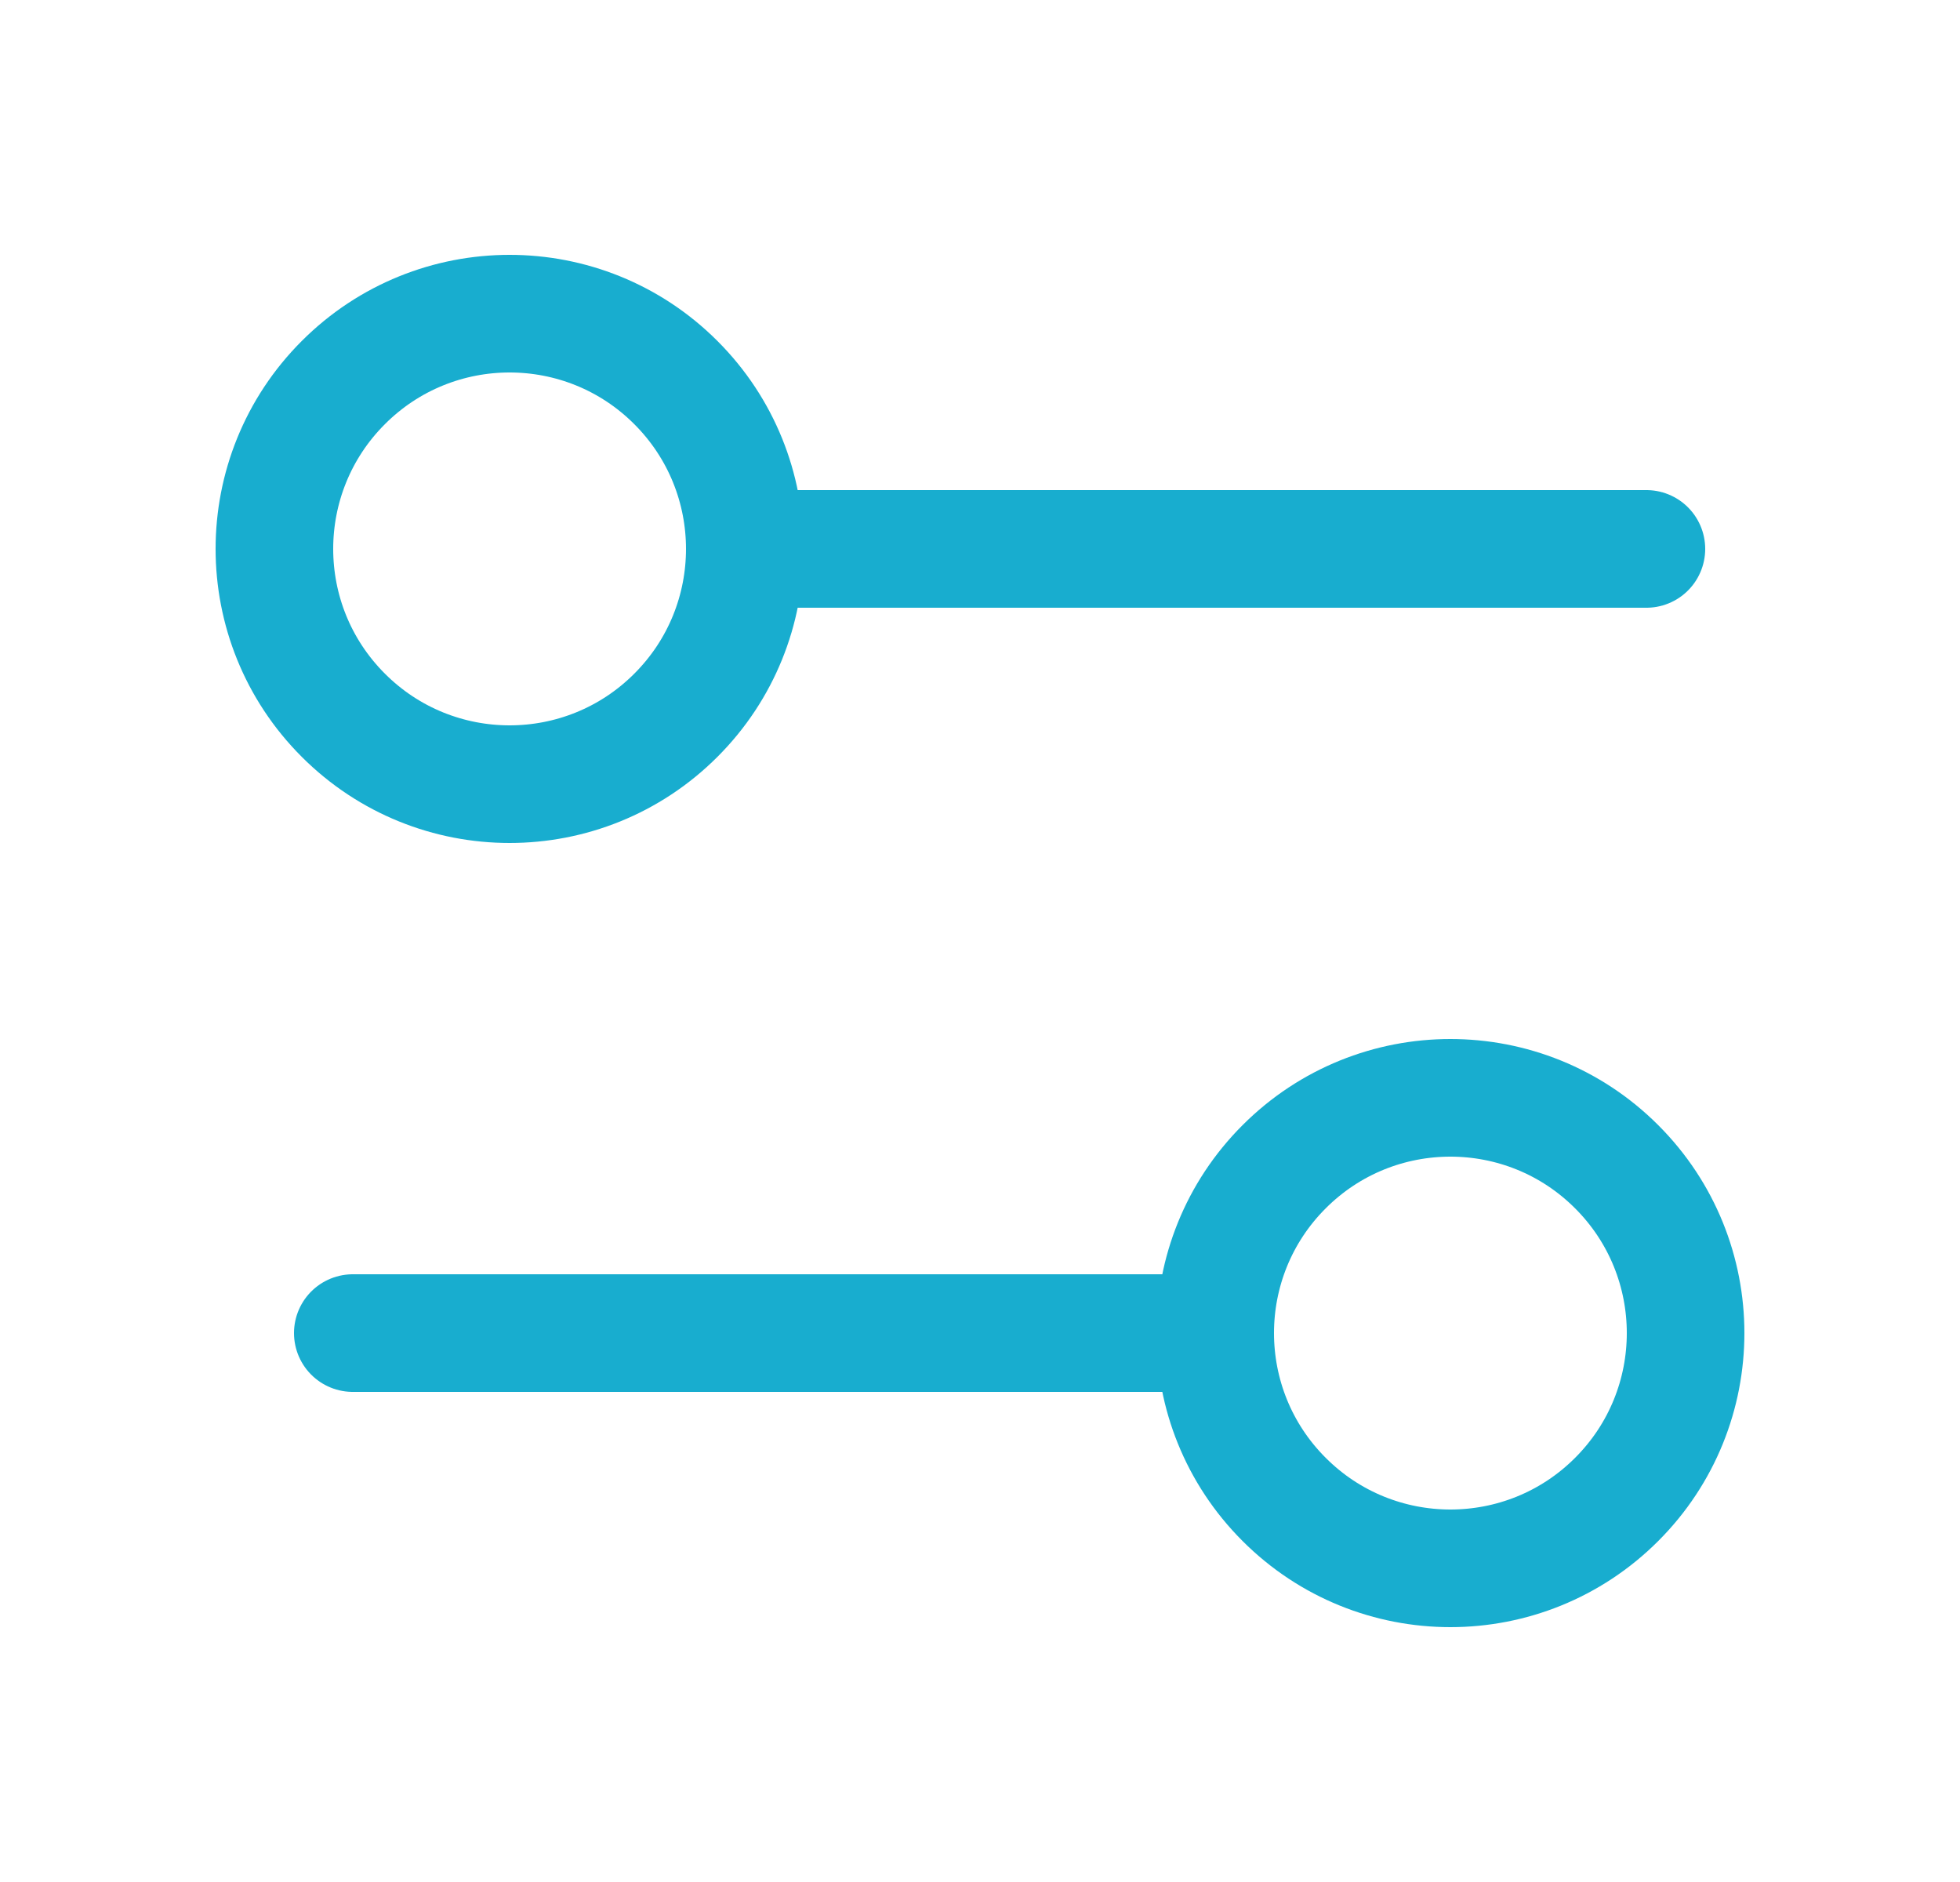
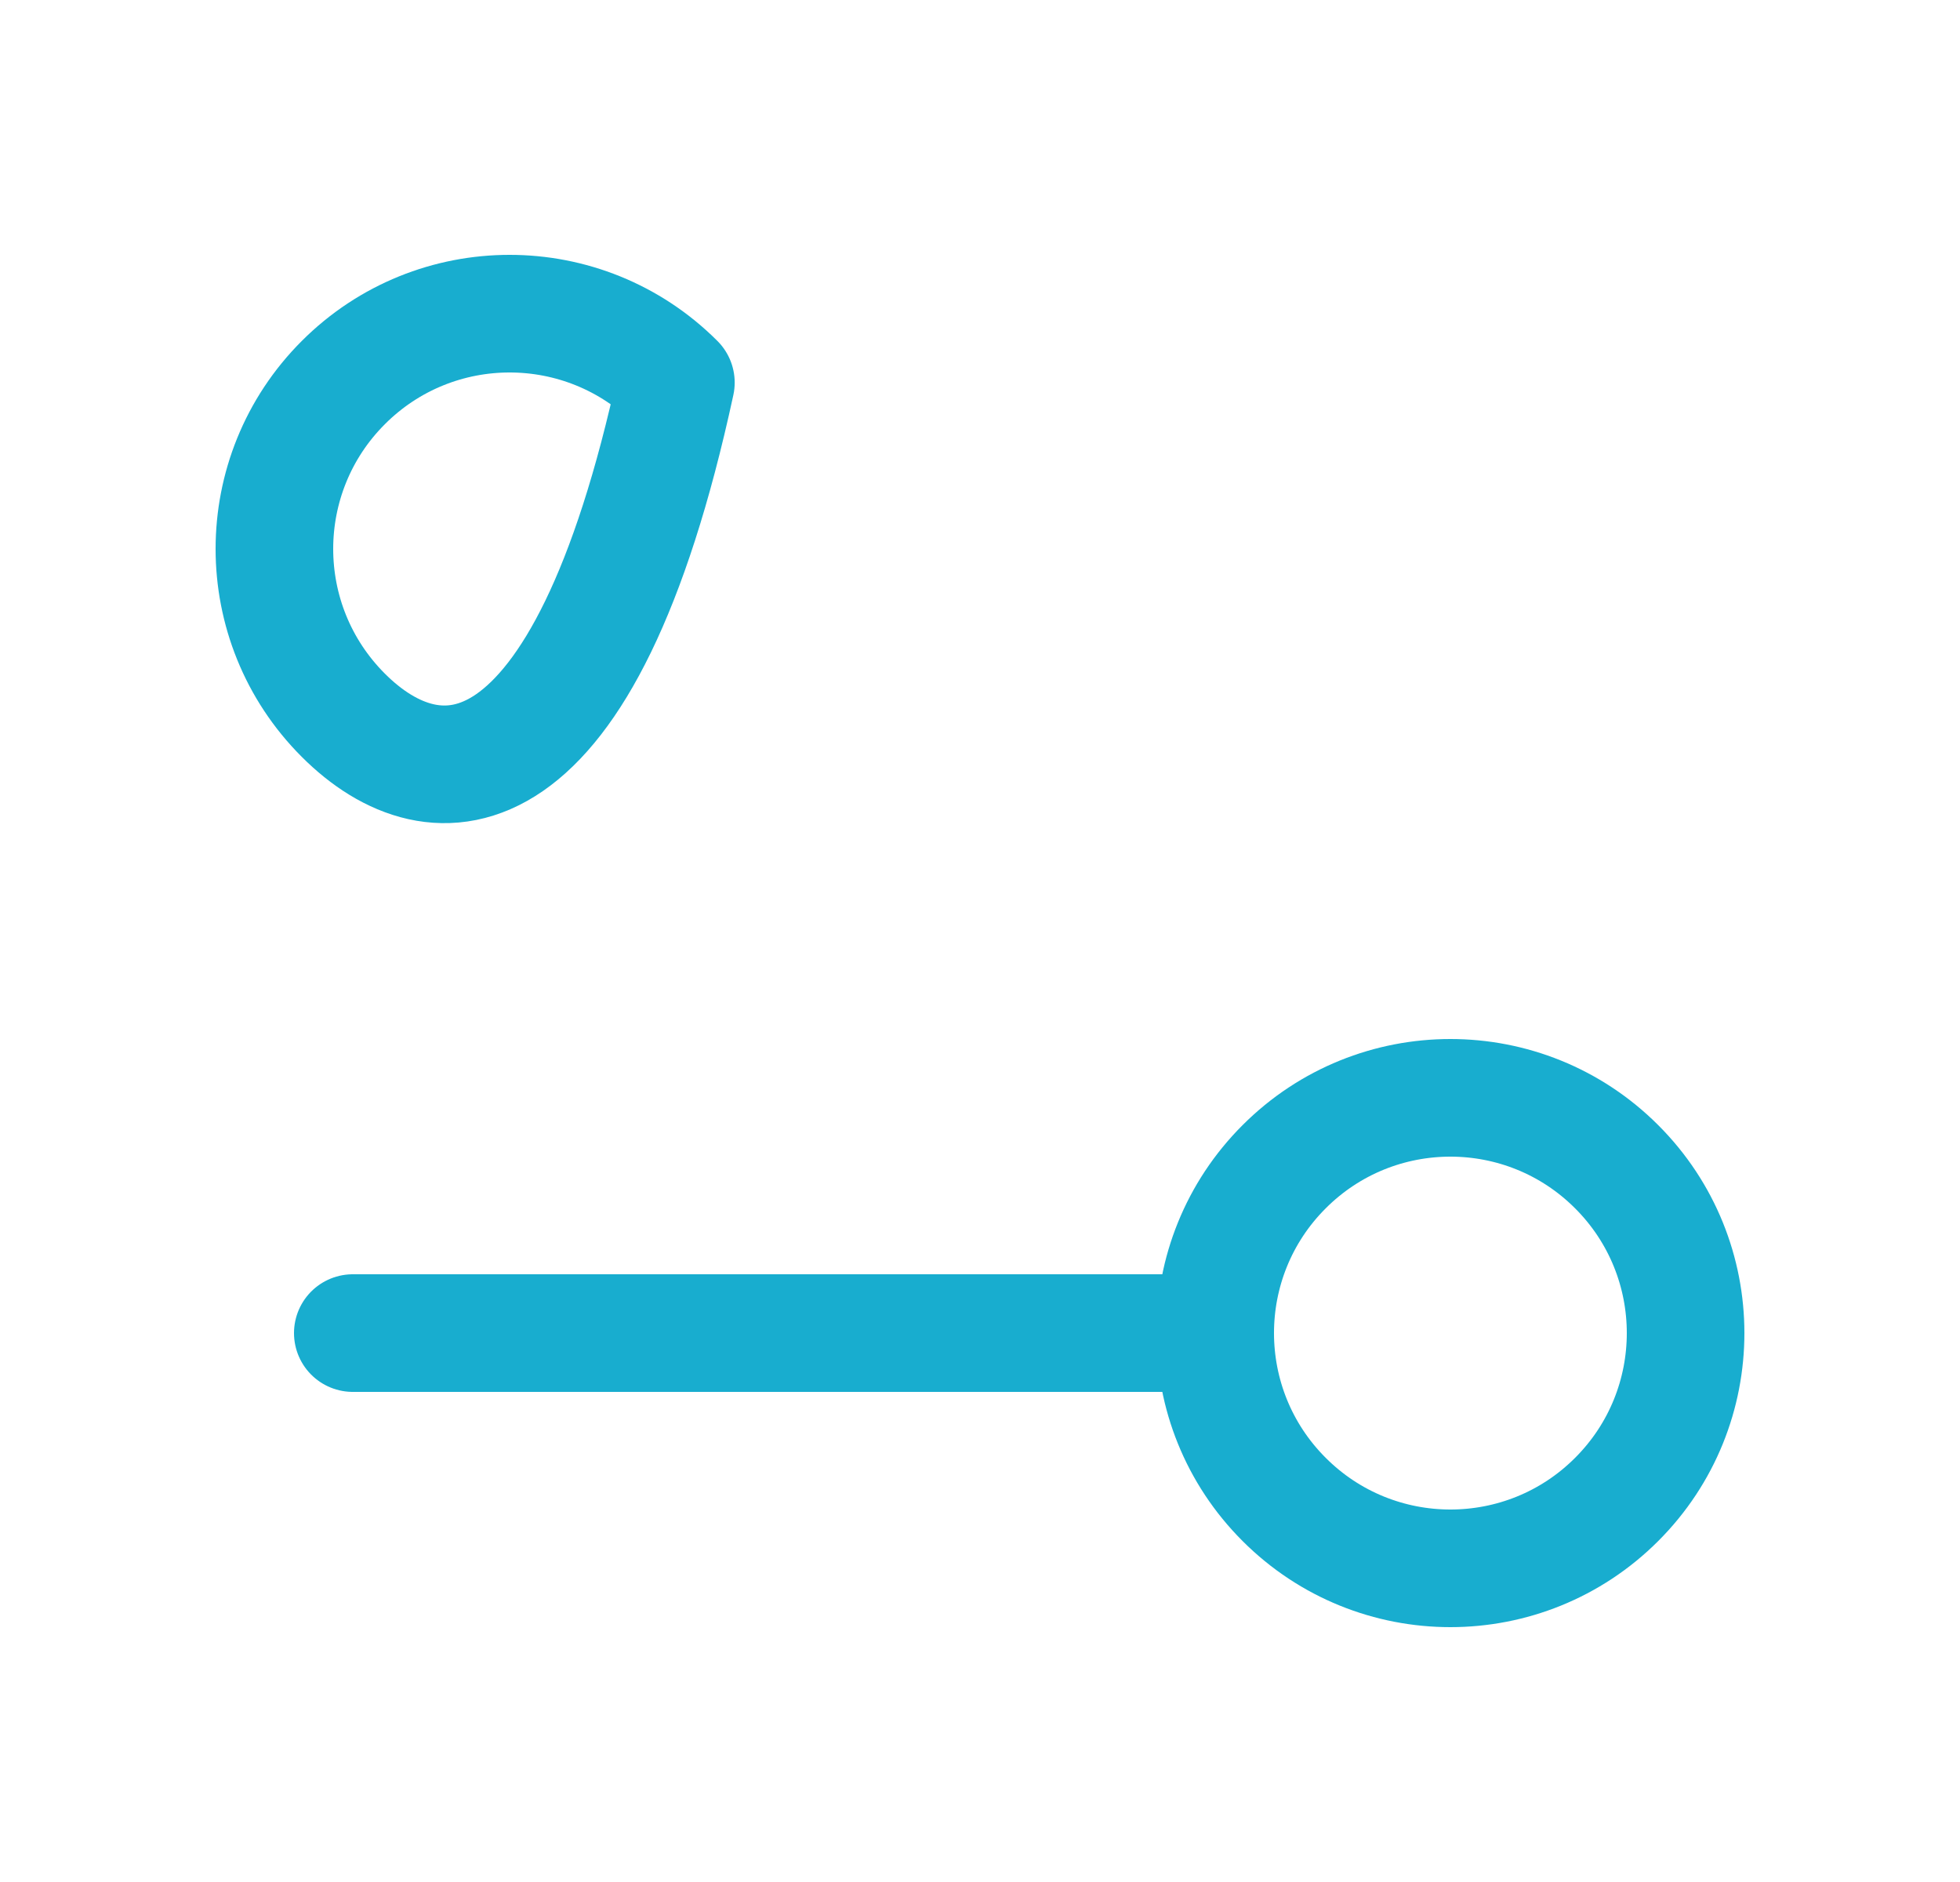
<svg xmlns="http://www.w3.org/2000/svg" width="25" height="24" viewBox="0 0 25 24" fill="none">
  <g clip-path="url(#clip0_263_2975)">
-     <path d="M8.621 4.879C9.793 6.05 9.793 7.95 8.621 9.121C7.45 10.293 5.55 10.293 4.379 9.121C3.207 7.95 3.207 6.05 4.379 4.879C5.55 3.707 7.45 3.707 8.621 4.879Z" stroke="#18ADCF" stroke-width="1.5" stroke-linecap="round" stroke-linejoin="round" />
-     <path d="M21 7H10" stroke="#18ADCF" stroke-width="1.5" stroke-linecap="round" stroke-linejoin="round" />
+     <path d="M8.621 4.879C7.45 10.293 5.55 10.293 4.379 9.121C3.207 7.95 3.207 6.05 4.379 4.879C5.55 3.707 7.45 3.707 8.621 4.879Z" stroke="#18ADCF" stroke-width="1.5" stroke-linecap="round" stroke-linejoin="round" />
    <path d="M20.621 14.879C21.793 16.05 21.793 17.95 20.621 19.121C19.45 20.293 17.55 20.293 16.379 19.121C15.207 17.95 15.207 16.05 16.379 14.879C17.55 13.707 19.45 13.707 20.621 14.879Z" stroke="#18ADCF" stroke-width="1.5" stroke-linecap="round" stroke-linejoin="round" />
    <path d="M4.5 17H15.5" stroke="#18ADCF" stroke-width="1.5" stroke-linecap="round" stroke-linejoin="round" />
  </g>
  <defs>
    <clipPath id="clip0_263_2975">
      <rect width="24" height="24" fill="white" transform="translate(0.5)" />
    </clipPath>
  </defs>
</svg>